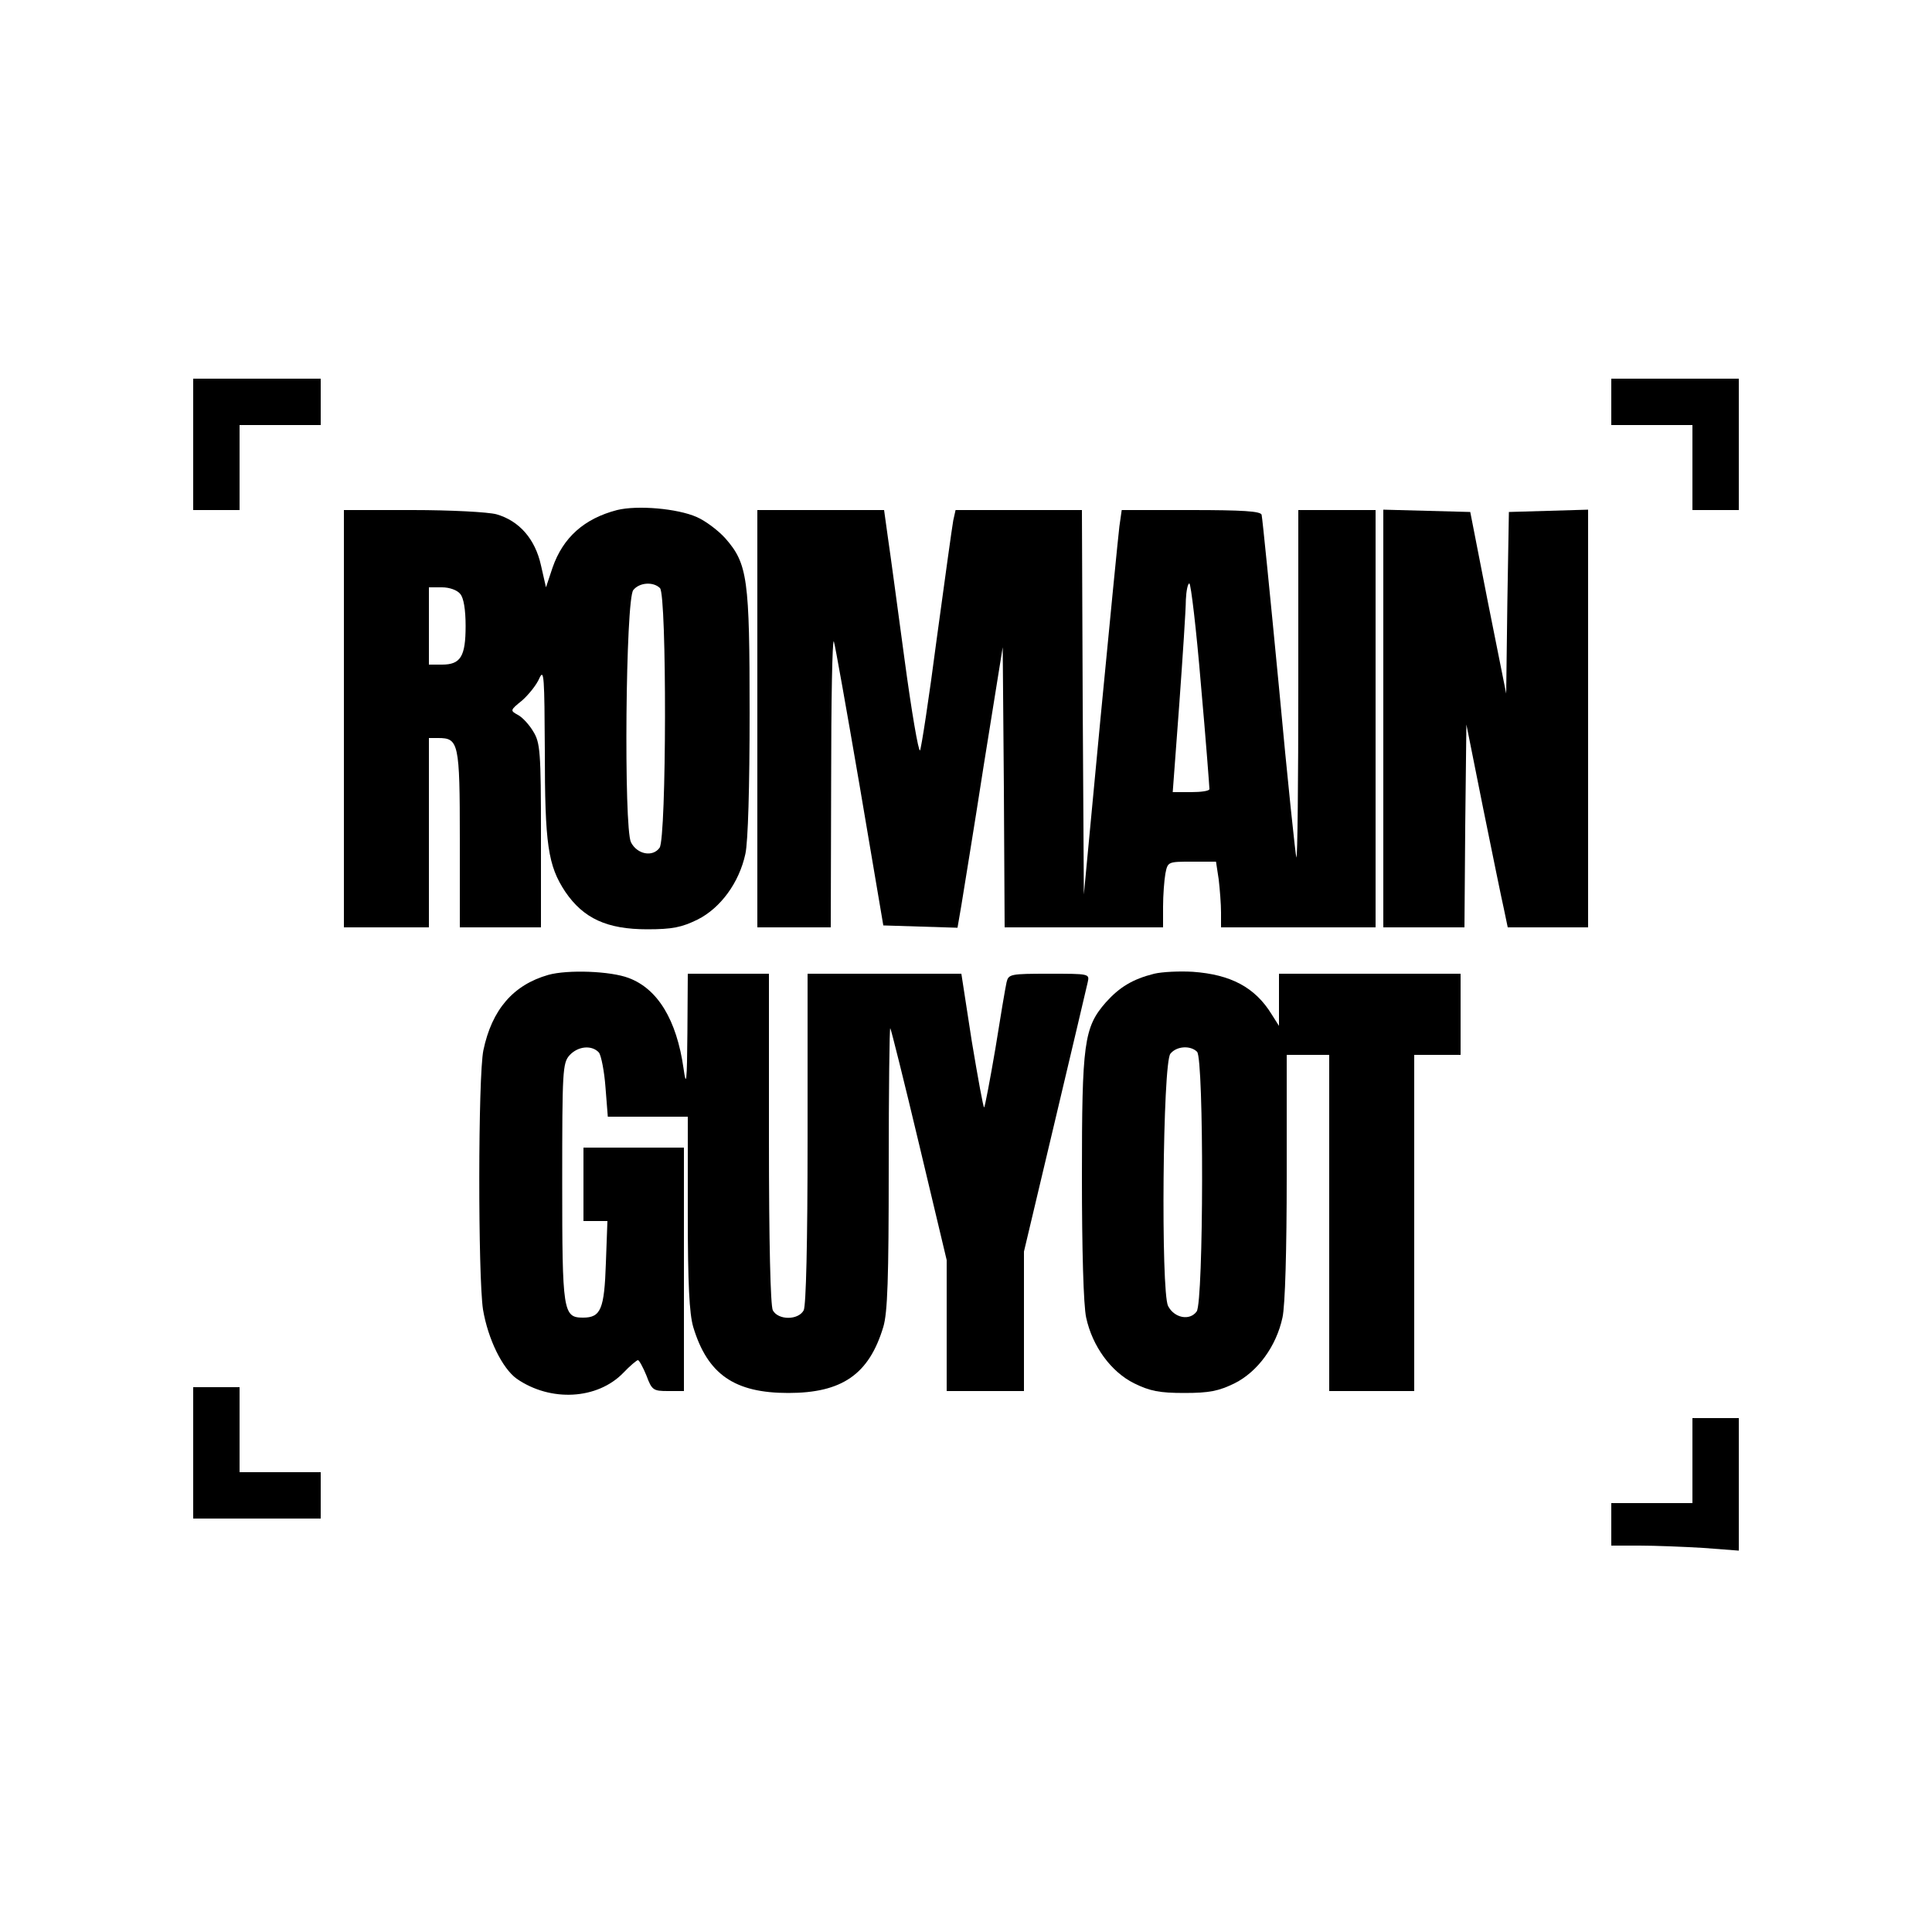
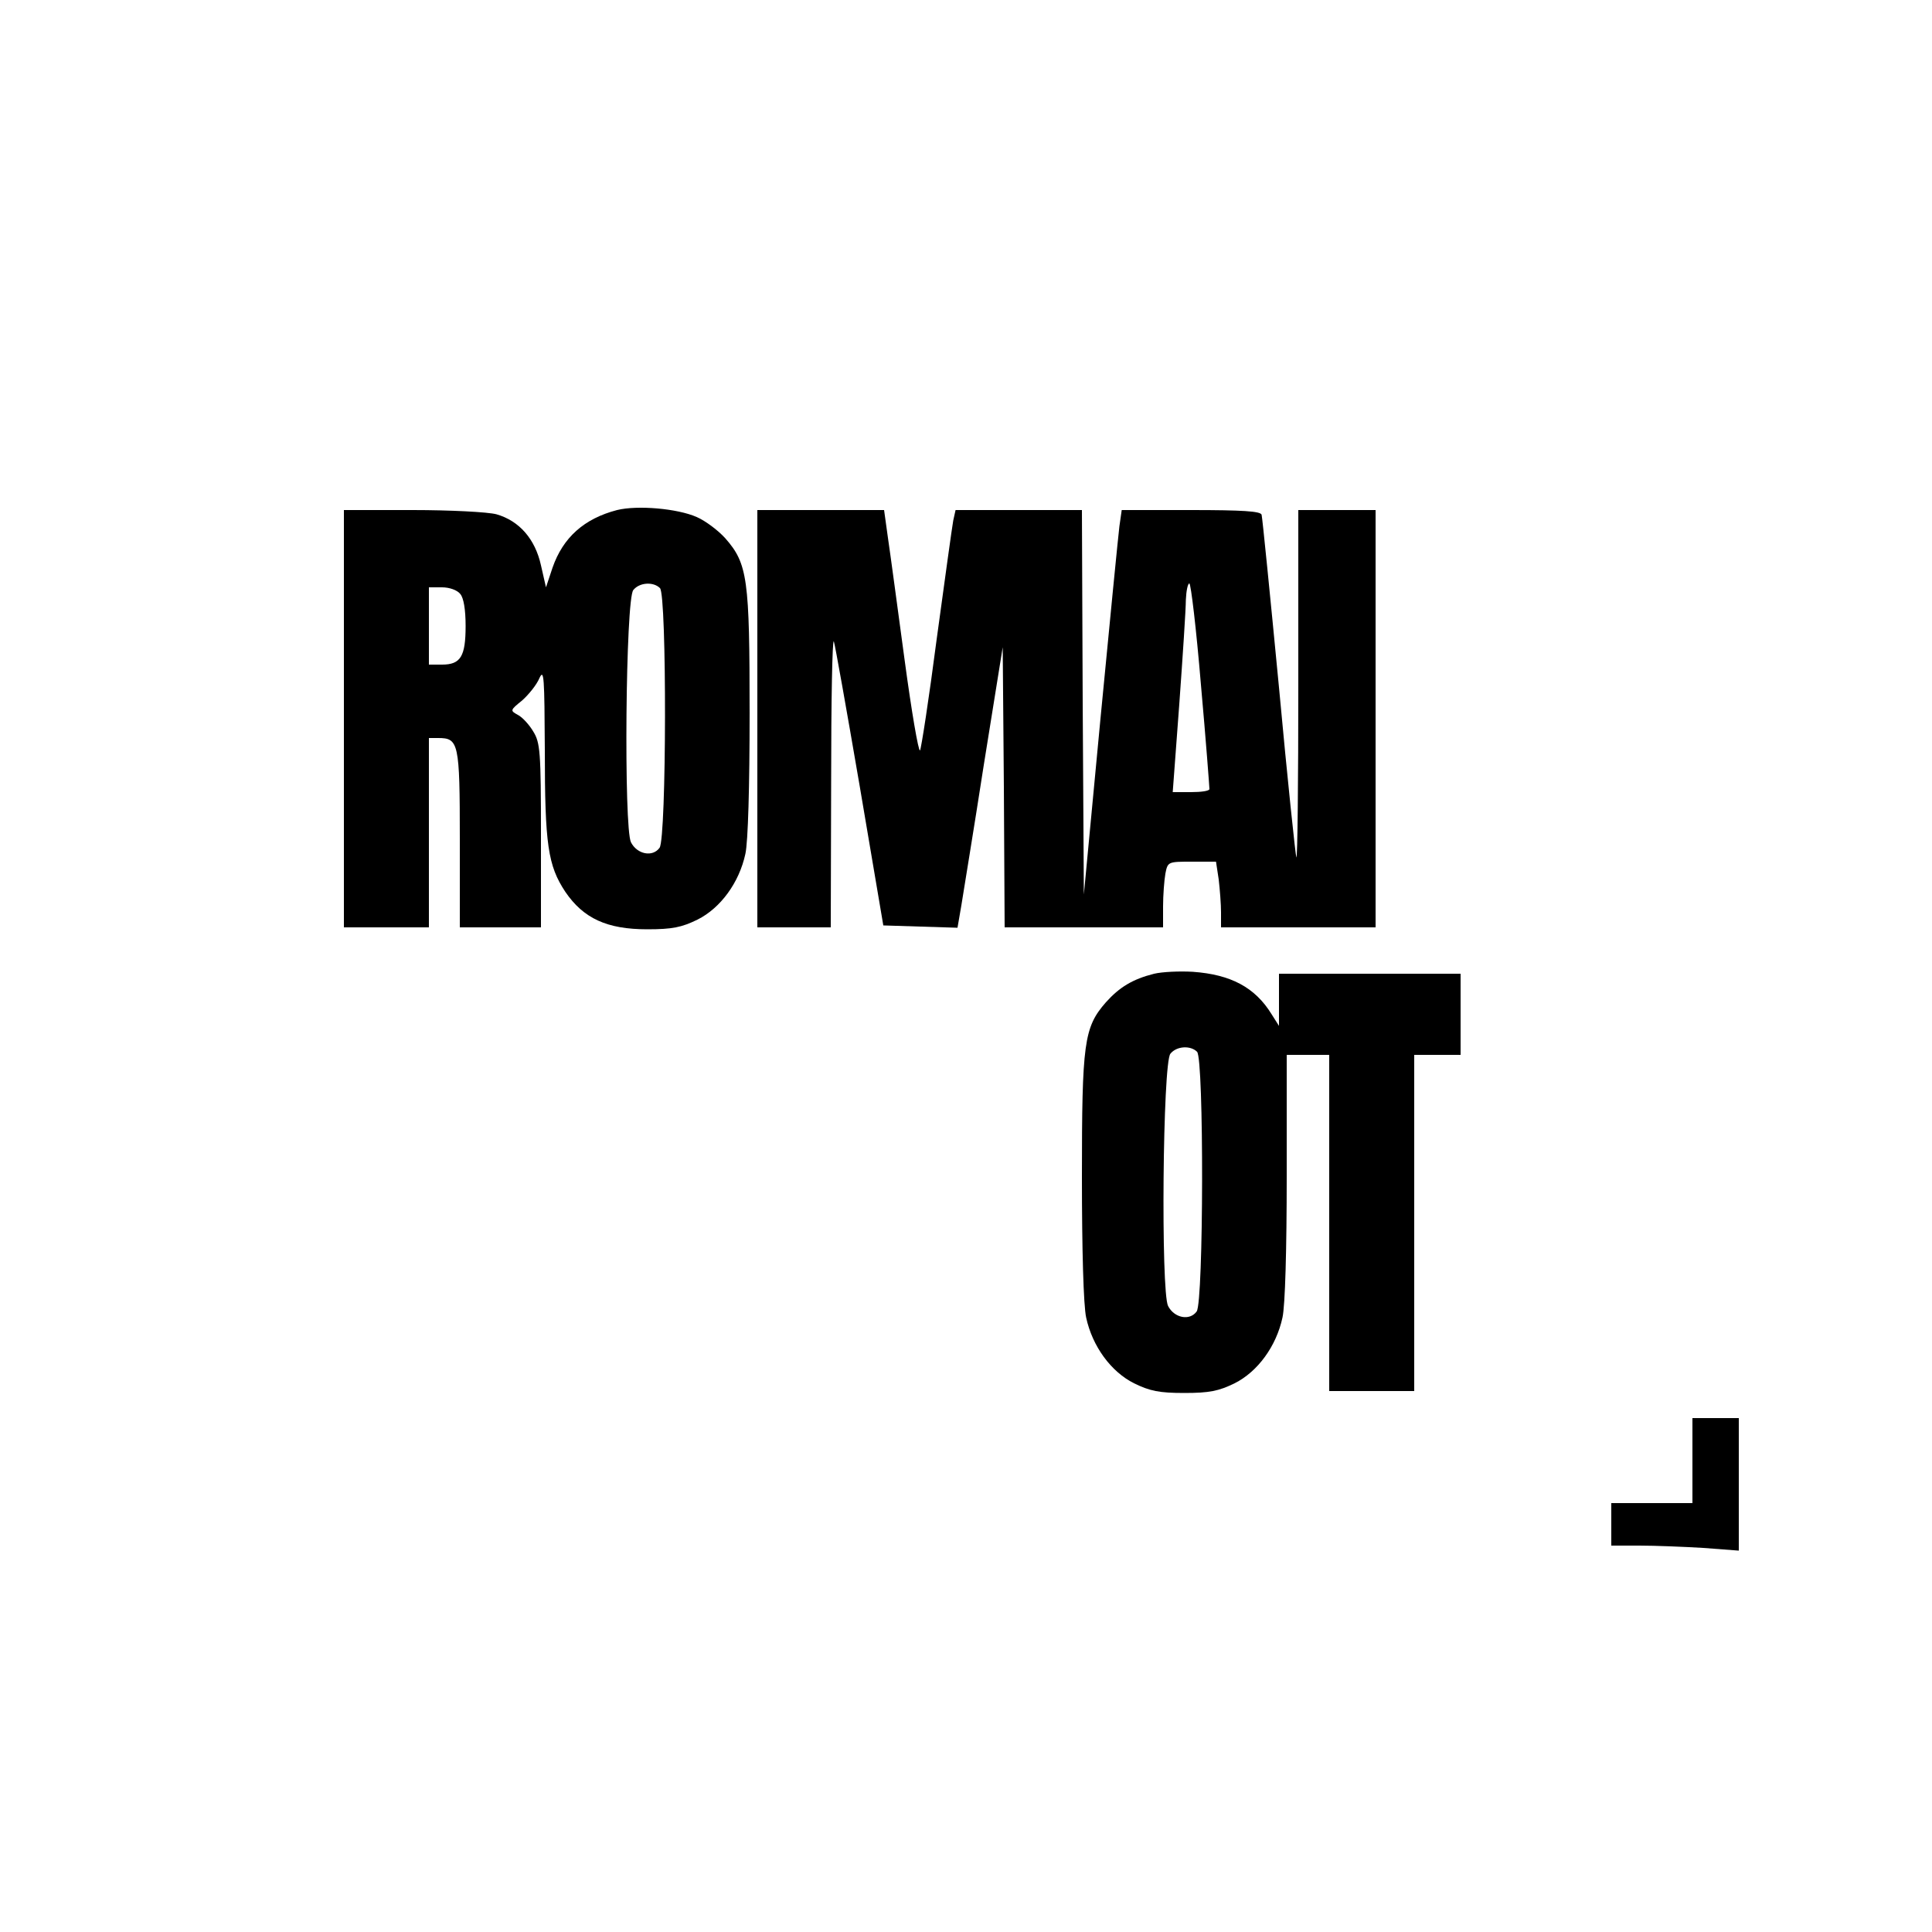
<svg xmlns="http://www.w3.org/2000/svg" version="1.0" width="500pt" height="500pt" viewBox="0 0 500 500" preserveAspectRatio="xMidYMid meet">
  <g transform="translate(0,500) scale(0.1,-0.1)" fill="#000000" stroke="none">
-     <path d="M500 3850 l0 -170 60 0 60 0 0 110 0 110 105 0 105 0 0 60 0 60 -165 0 -165 0 0 -170z" />
-     <path d="M4170 3960 l0 -60 105 0 105 0 0 -110 0 -110 60 0 60 0 0 170 0 170 -165 0 -165 0 0 -60z" />
    <path d="M1597 3680 c-85 -22 -140 -71 -167 -149 l-17 -51 -13 57 c-15 68 -56 115 -115 132 -22 6 -120 11 -217 11 l-178 0 0 -540 0 -540 110 0 110 0 0 245 0 245 24 0 c53 0 56 -12 56 -261 l0 -229 105 0 105 0 0 238 c0 217 -2 240 -20 269 -10 17 -28 37 -40 43 -20 11 -20 12 11 37 17 15 38 41 45 58 12 26 13 2 14 -187 0 -244 8 -298 53 -366 47 -69 108 -97 212 -97 65 0 89 5 130 25 60 30 108 96 124 170 7 31 11 176 11 364 0 348 -5 387 -63 453 -18 20 -51 45 -74 55 -50 22 -153 31 -206 18z m111 -202 c18 -18 17 -647 -1 -672 -18 -25 -58 -17 -74 14 -19 37 -14 630 6 653 16 20 52 22 69 5z m-517 -15 c9 -10 14 -41 14 -83 0 -79 -13 -100 -61 -100 l-34 0 0 100 0 100 34 0 c19 0 39 -7 47 -17z" />
    <path d="M1960 3140 l0 -540 95 0 95 0 1 378 c0 207 3 370 7 362 3 -8 33 -177 67 -375 l61 -360 96 -3 96 -3 10 58 c5 32 32 195 58 363 l49 305 3 -362 2 -363 205 0 205 0 0 54 c0 29 3 68 6 85 6 31 7 31 69 31 l62 0 7 -46 c3 -26 6 -64 6 -85 l0 -39 200 0 200 0 0 540 0 540 -100 0 -100 0 0 -452 c0 -248 -2 -449 -5 -447 -2 3 -23 201 -45 440 -23 239 -43 440 -45 447 -3 9 -49 12 -183 12 l-179 0 -6 -42 c-3 -24 -25 -248 -49 -498 l-43 -455 -3 498 -2 497 -164 0 -163 0 -6 -27 c-3 -16 -22 -154 -43 -308 -20 -154 -40 -283 -43 -287 -4 -4 -22 101 -40 235 -18 133 -37 275 -43 315 l-10 72 -164 0 -164 0 0 -540z m1148 88 c13 -145 22 -266 22 -270 0 -5 -21 -8 -48 -8 l-47 0 17 228 c9 125 17 246 17 270 1 23 5 42 9 42 4 0 18 -118 30 -262z" />
-     <path d="M3580 3140 l0 -540 105 0 105 0 2 263 3 262 43 -215 c24 -118 48 -236 54 -262 l10 -48 104 0 104 0 0 540 0 541 -102 -3 -103 -3 -4 -235 -3 -235 -47 235 -46 235 -113 3 -112 3 0 -541z" />
-     <path d="M1419 2477 c-91 -26 -146 -90 -168 -195 -14 -68 -14 -585 -1 -671 13 -77 50 -152 87 -179 88 -61 209 -54 276 15 17 18 35 33 38 33 3 0 13 -18 22 -40 14 -38 18 -40 56 -40 l41 0 0 315 0 315 -130 0 -130 0 0 -95 0 -95 31 0 31 0 -4 -109 c-4 -119 -13 -141 -59 -141 -52 0 -54 15 -54 351 0 288 1 308 19 328 22 24 58 27 76 7 6 -8 14 -49 17 -90 l6 -76 103 0 104 0 0 -248 c0 -187 4 -261 14 -296 37 -123 107 -171 246 -171 139 0 209 48 246 171 11 37 14 124 14 412 0 201 2 363 4 361 2 -2 36 -138 75 -302 l71 -298 0 -170 0 -169 100 0 100 0 0 180 0 181 80 337 c44 185 82 347 85 360 5 22 4 22 -100 22 -100 0 -105 -1 -110 -22 -3 -13 -16 -90 -29 -172 -14 -82 -27 -150 -29 -152 -2 -2 -16 75 -32 171 l-27 175 -199 0 -199 0 0 -426 c0 -274 -4 -432 -10 -445 -14 -26 -66 -26 -80 0 -6 13 -10 171 -10 445 l0 426 -105 0 -105 0 -1 -152 c-1 -129 -3 -144 -10 -93 -18 126 -67 206 -142 234 -47 18 -158 22 -208 8z" />
    <path d="M2987 2480 c-56 -14 -90 -35 -125 -74 -57 -65 -62 -105 -62 -452 0 -188 4 -333 11 -364 16 -74 64 -140 124 -170 41 -20 65 -25 130 -25 65 0 89 5 130 25 60 30 108 96 124 170 7 31 11 177 11 365 l0 315 55 0 55 0 0 -435 0 -435 110 0 110 0 0 435 0 435 60 0 60 0 0 105 0 105 -235 0 -235 0 0 -67 0 -68 -19 30 c-43 70 -106 103 -204 110 -34 2 -79 0 -100 -5z m111 -202 c18 -18 17 -647 -1 -672 -18 -25 -58 -17 -74 14 -19 37 -14 630 6 653 16 20 52 22 69 5z" />
-     <path d="M500 1240 l0 -170 165 0 165 0 0 60 0 60 -105 0 -105 0 0 110 0 110 -60 0 -60 0 0 -170z" />
    <path d="M4380 1220 l0 -110 -105 0 -105 0 0 -55 0 -55 73 0 c41 0 115 -3 165 -6 l92 -7 0 172 0 171 -60 0 -60 0 0 -110z" />
  </g>
</svg>